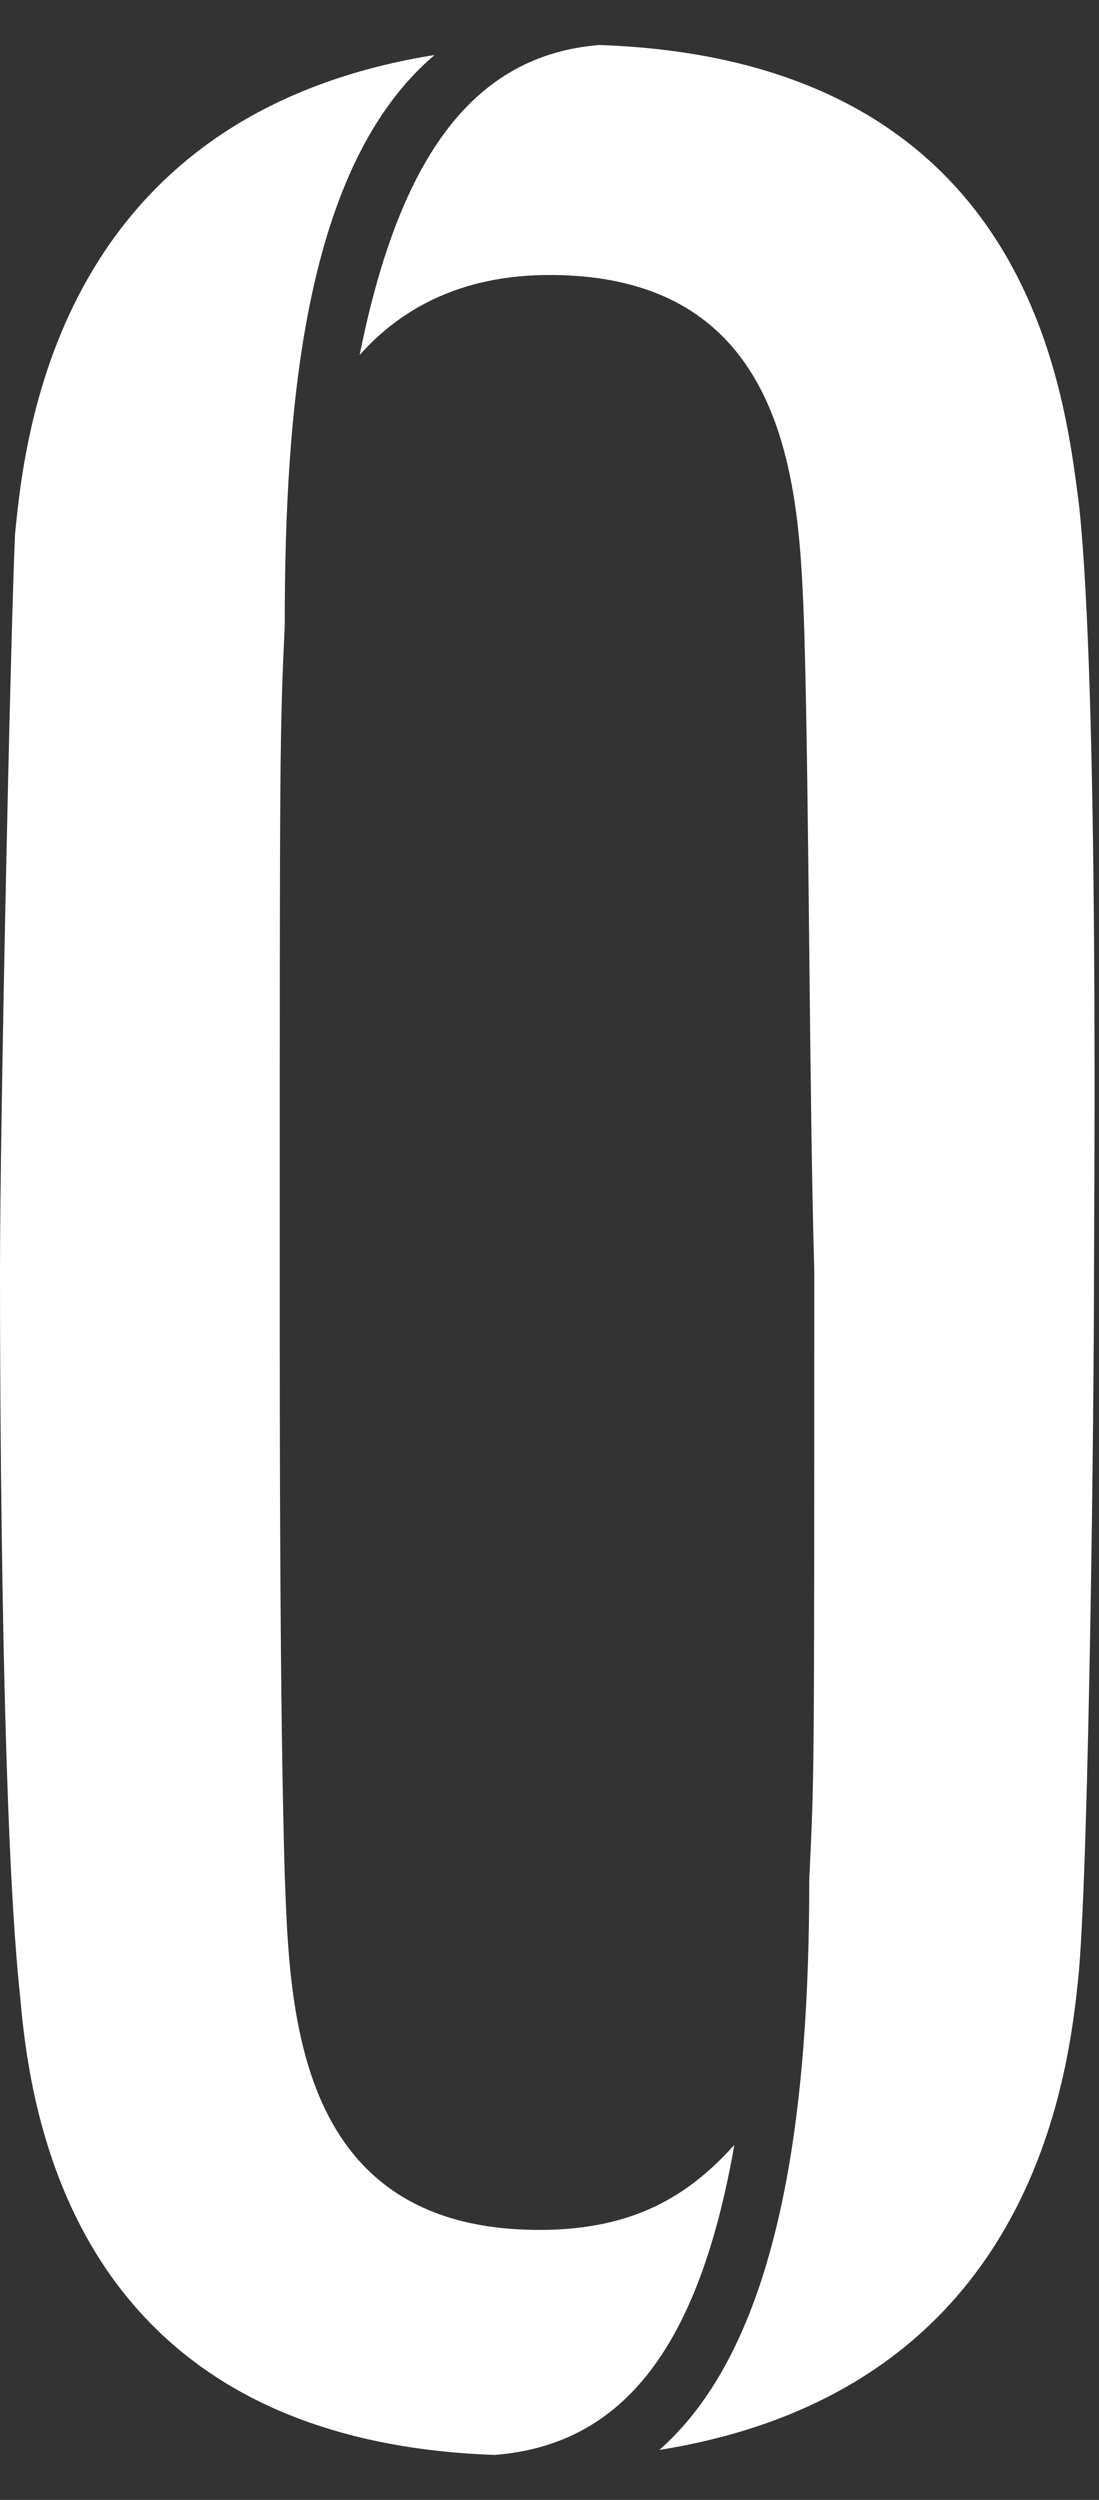
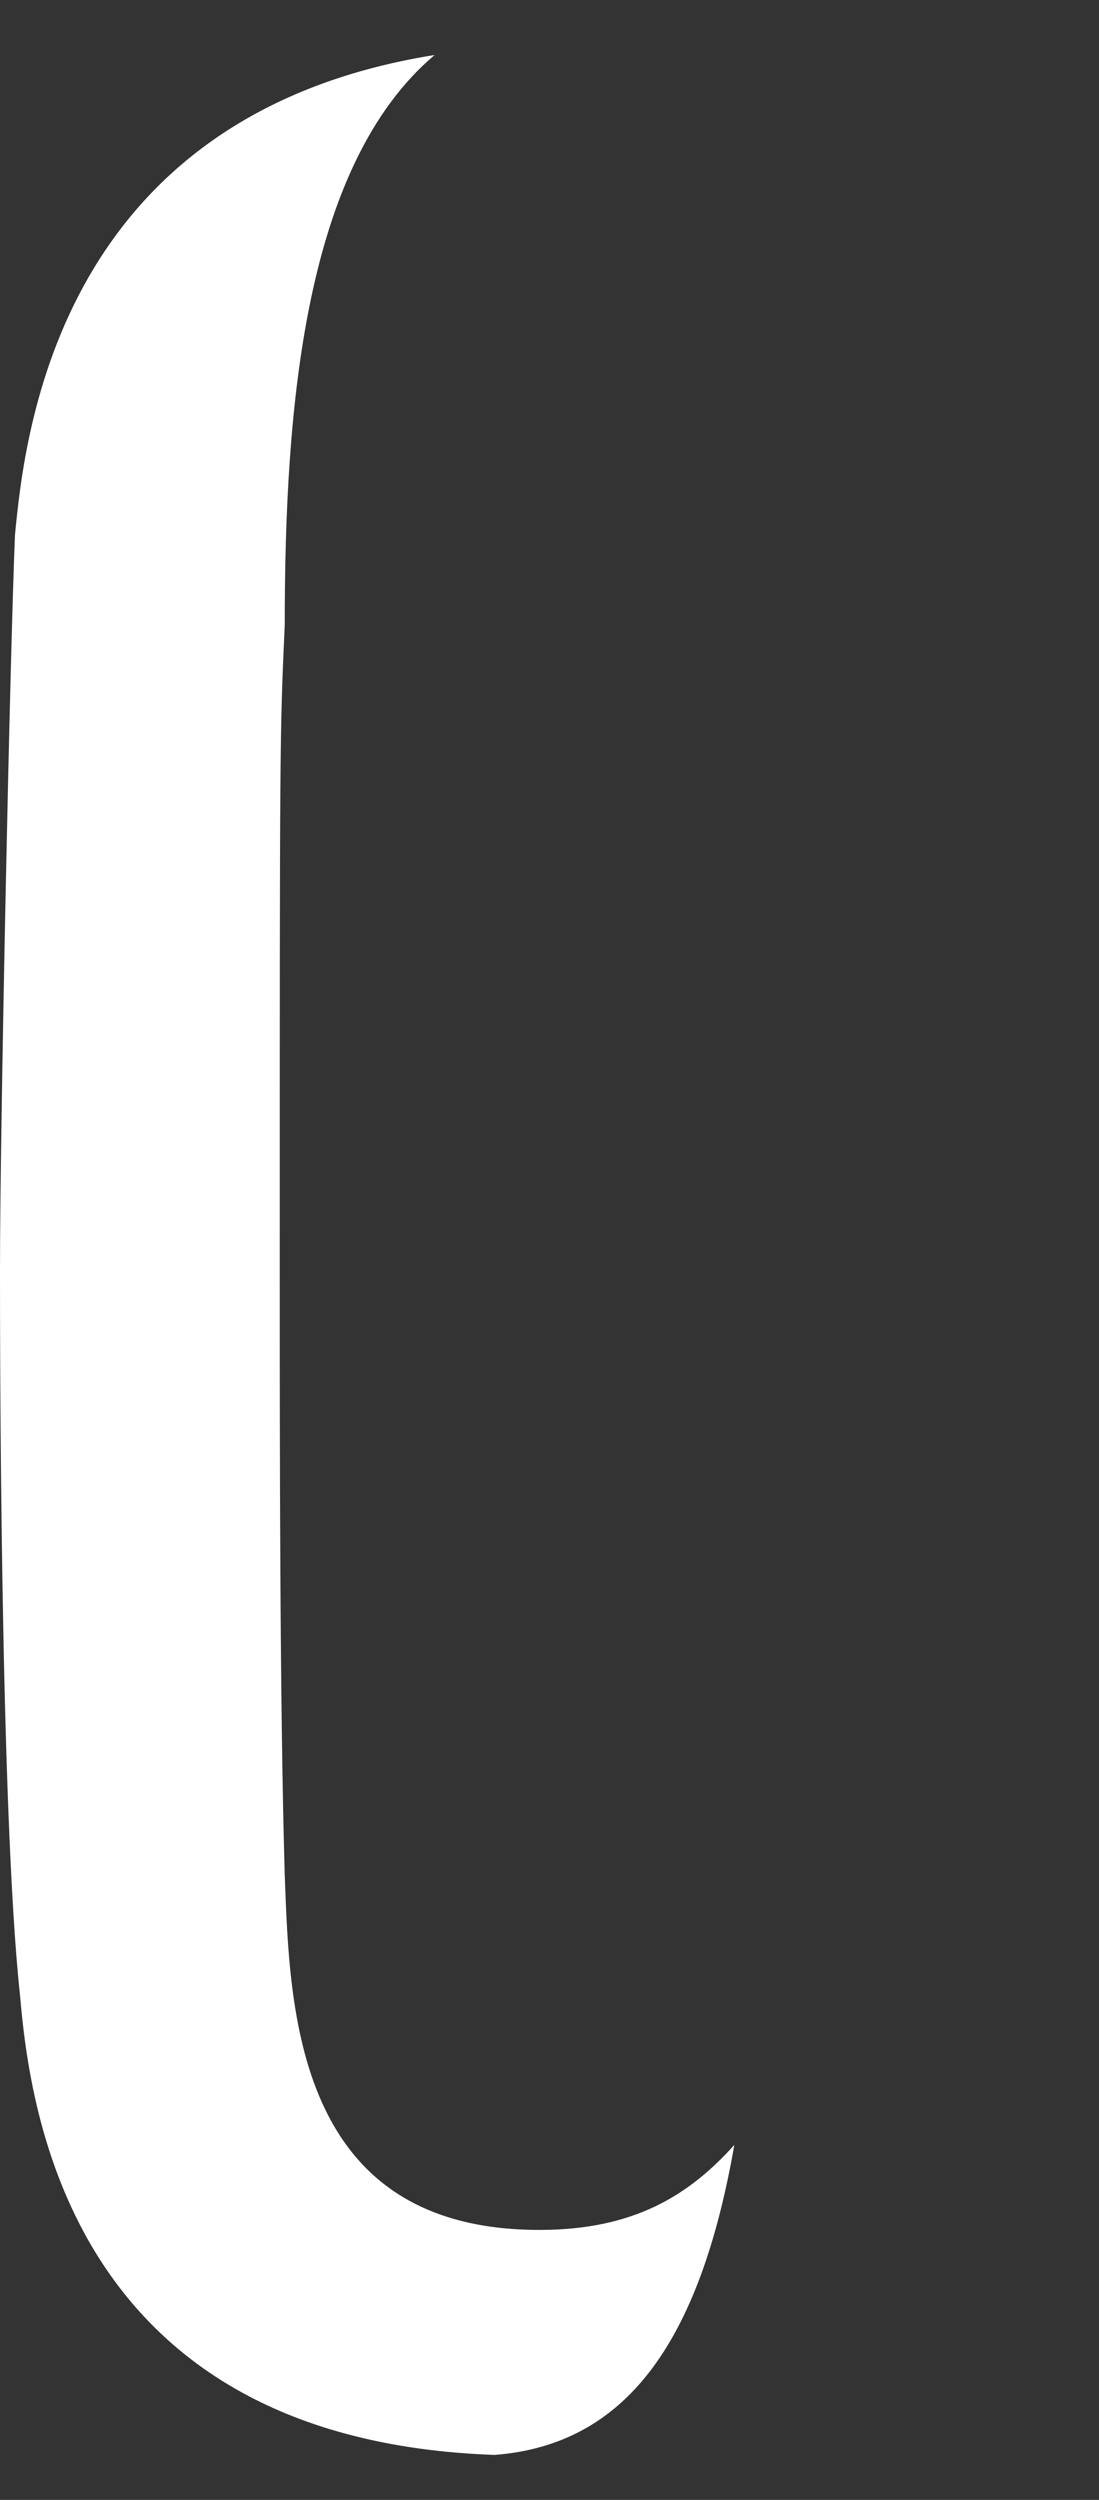
<svg xmlns="http://www.w3.org/2000/svg" version="1.1" id="レイヤー_1" x="0px" y="0px" viewBox="0 0 22 50" style="enable-background:new 0 0 22 50;" xml:space="preserve">
  <rect x="0" y="0" width="22" height="50" fill="#333333" stroke="none" />
  <style type="text/css">
	.st0{fill:#FFFFFF;}
</style>
  <g>
-     <path class="st0" d="M12,0.9C9.5,1.1,8,3.1,7.2,7.1C8,6.2,9.2,5.5,11,5.5c4.9,0,5,4.4,5.1,7.1c0.1,3.4,0.1,9.4,0.2,12.8   c0,10.6,0,10-0.1,12.2c0,4.4-0.5,9.2-3,11.4c7.5-1.2,8.2-7.5,8.4-9.6c0.2-2.4,0.3-11.2,0.3-14c0-1.2,0.1-11.6-0.3-15.3   C21.3,7.8,20.6,1.2,12,0.9L12,0.9z" />
    <path class="st0" d="M10.8,44.6c-4.9,0-5-4.4-5.1-7.1c-0.1-3.4-0.1-8.7-0.1-12.1c0-10.6,0-10.7,0.1-12.9c0-4.4,0.4-9.2,3-11.4   c-7.5,1.2-8.2,7.5-8.4,9.6C0.2,13.1,0,22.6,0,25.4C0,26.6,0,36.2,0.4,39.9c0.2,2.3,1,8.9,9.5,9.2c2.6-0.2,4.1-2.2,4.8-6.2   C13.8,43.9,12.7,44.6,10.8,44.6L10.8,44.6z" />
  </g>
</svg>